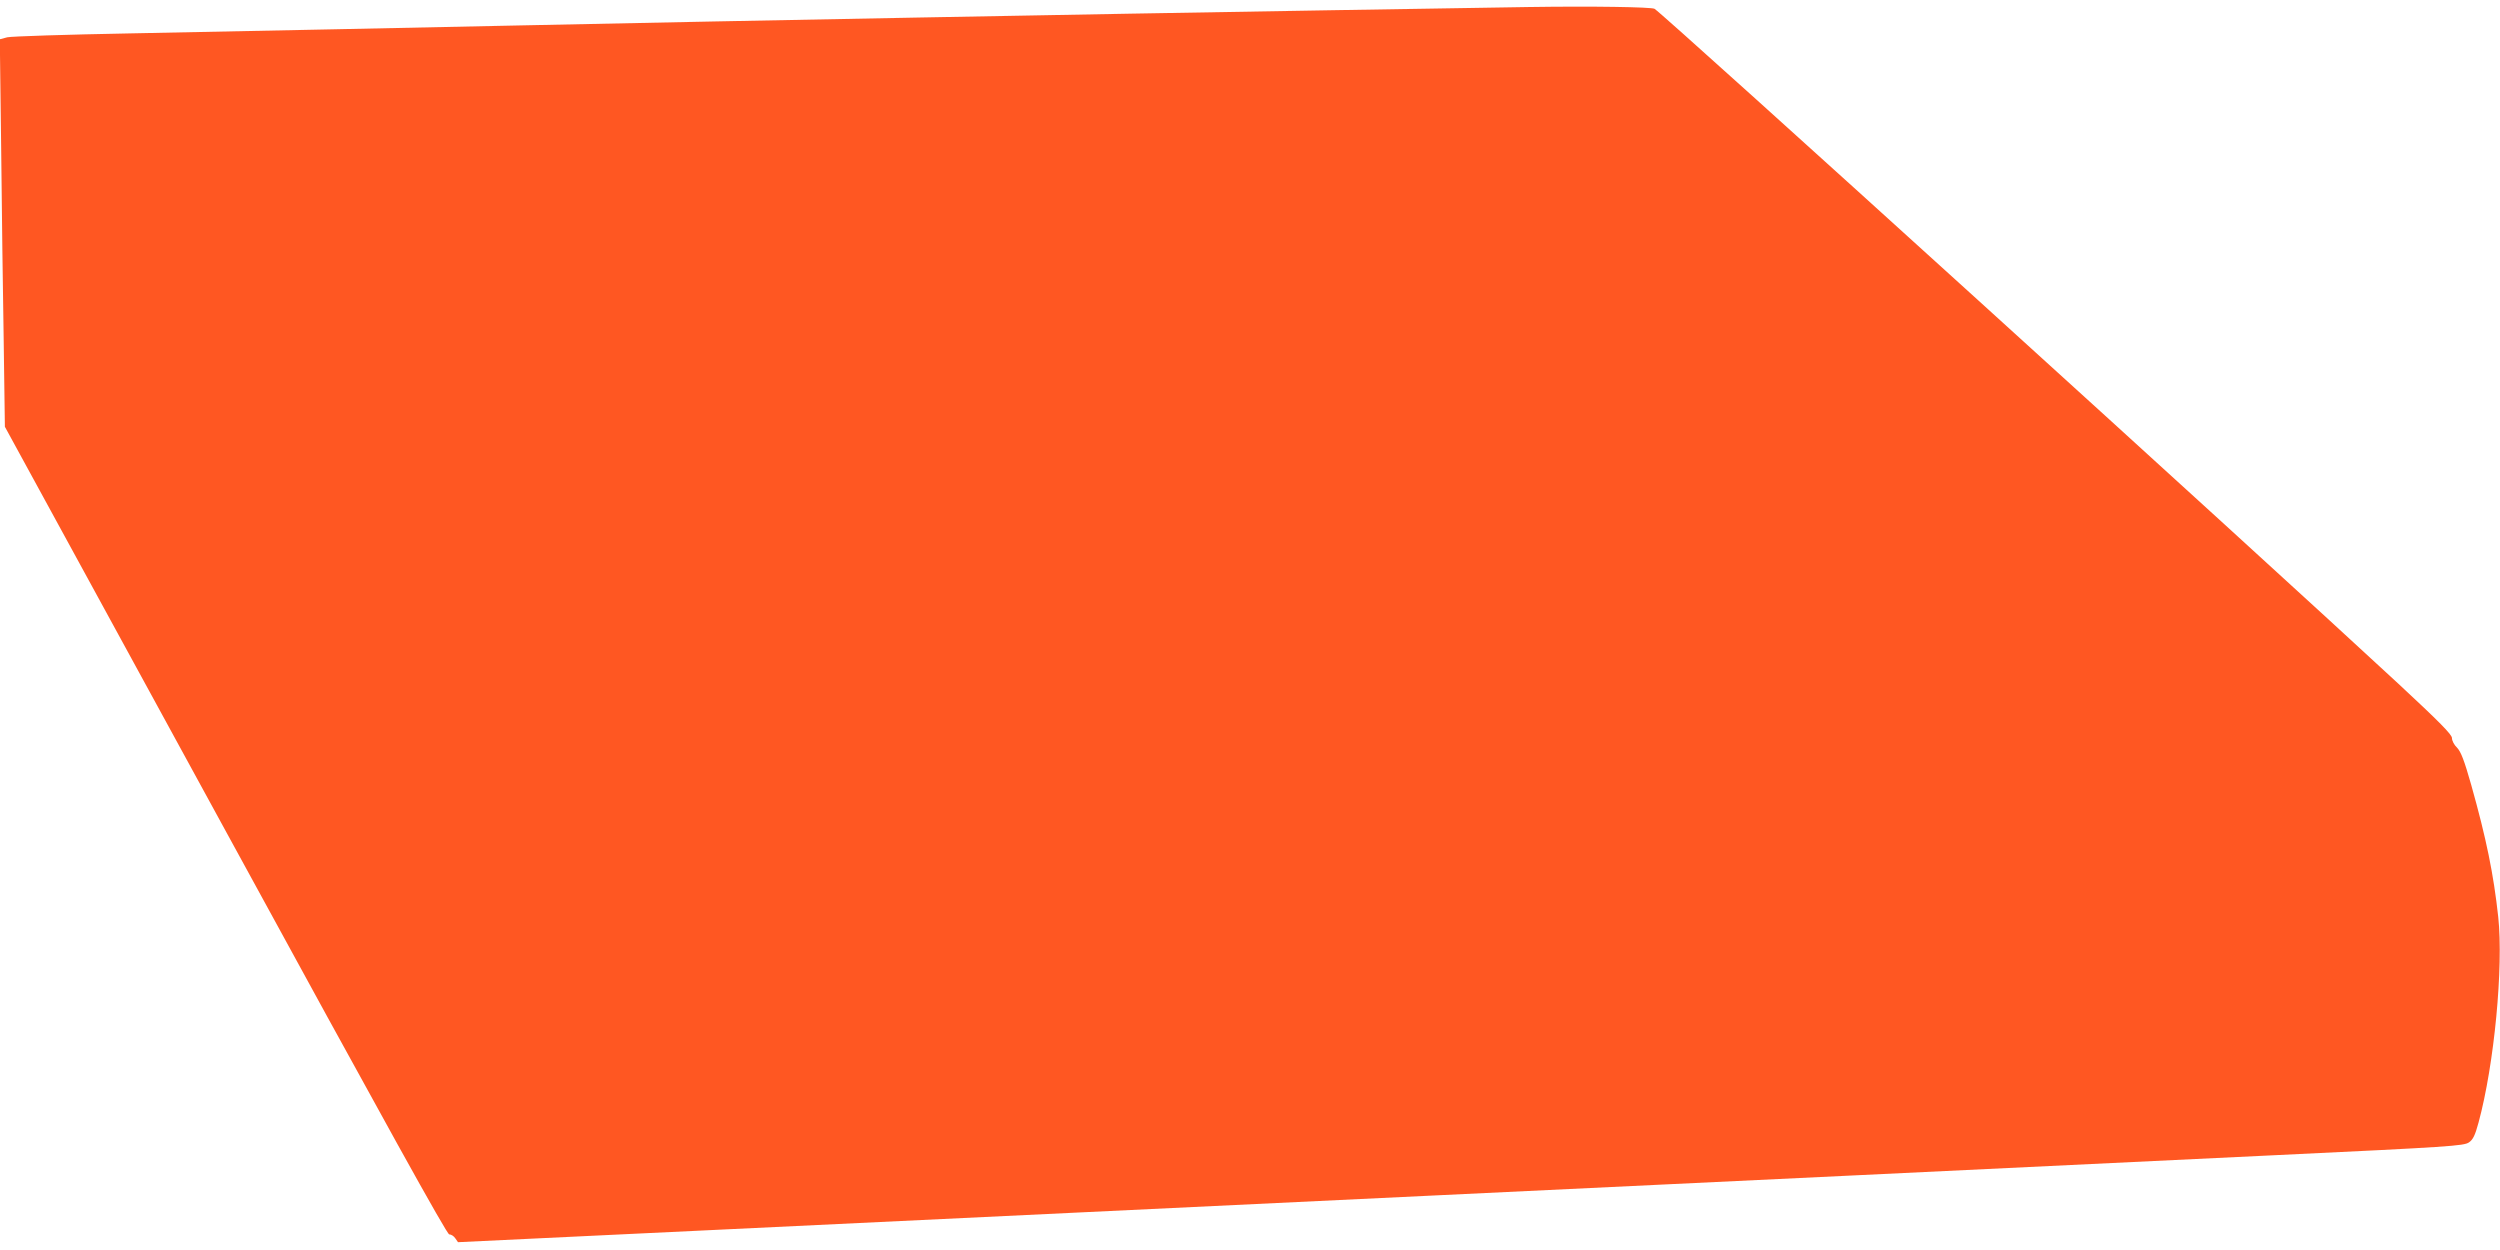
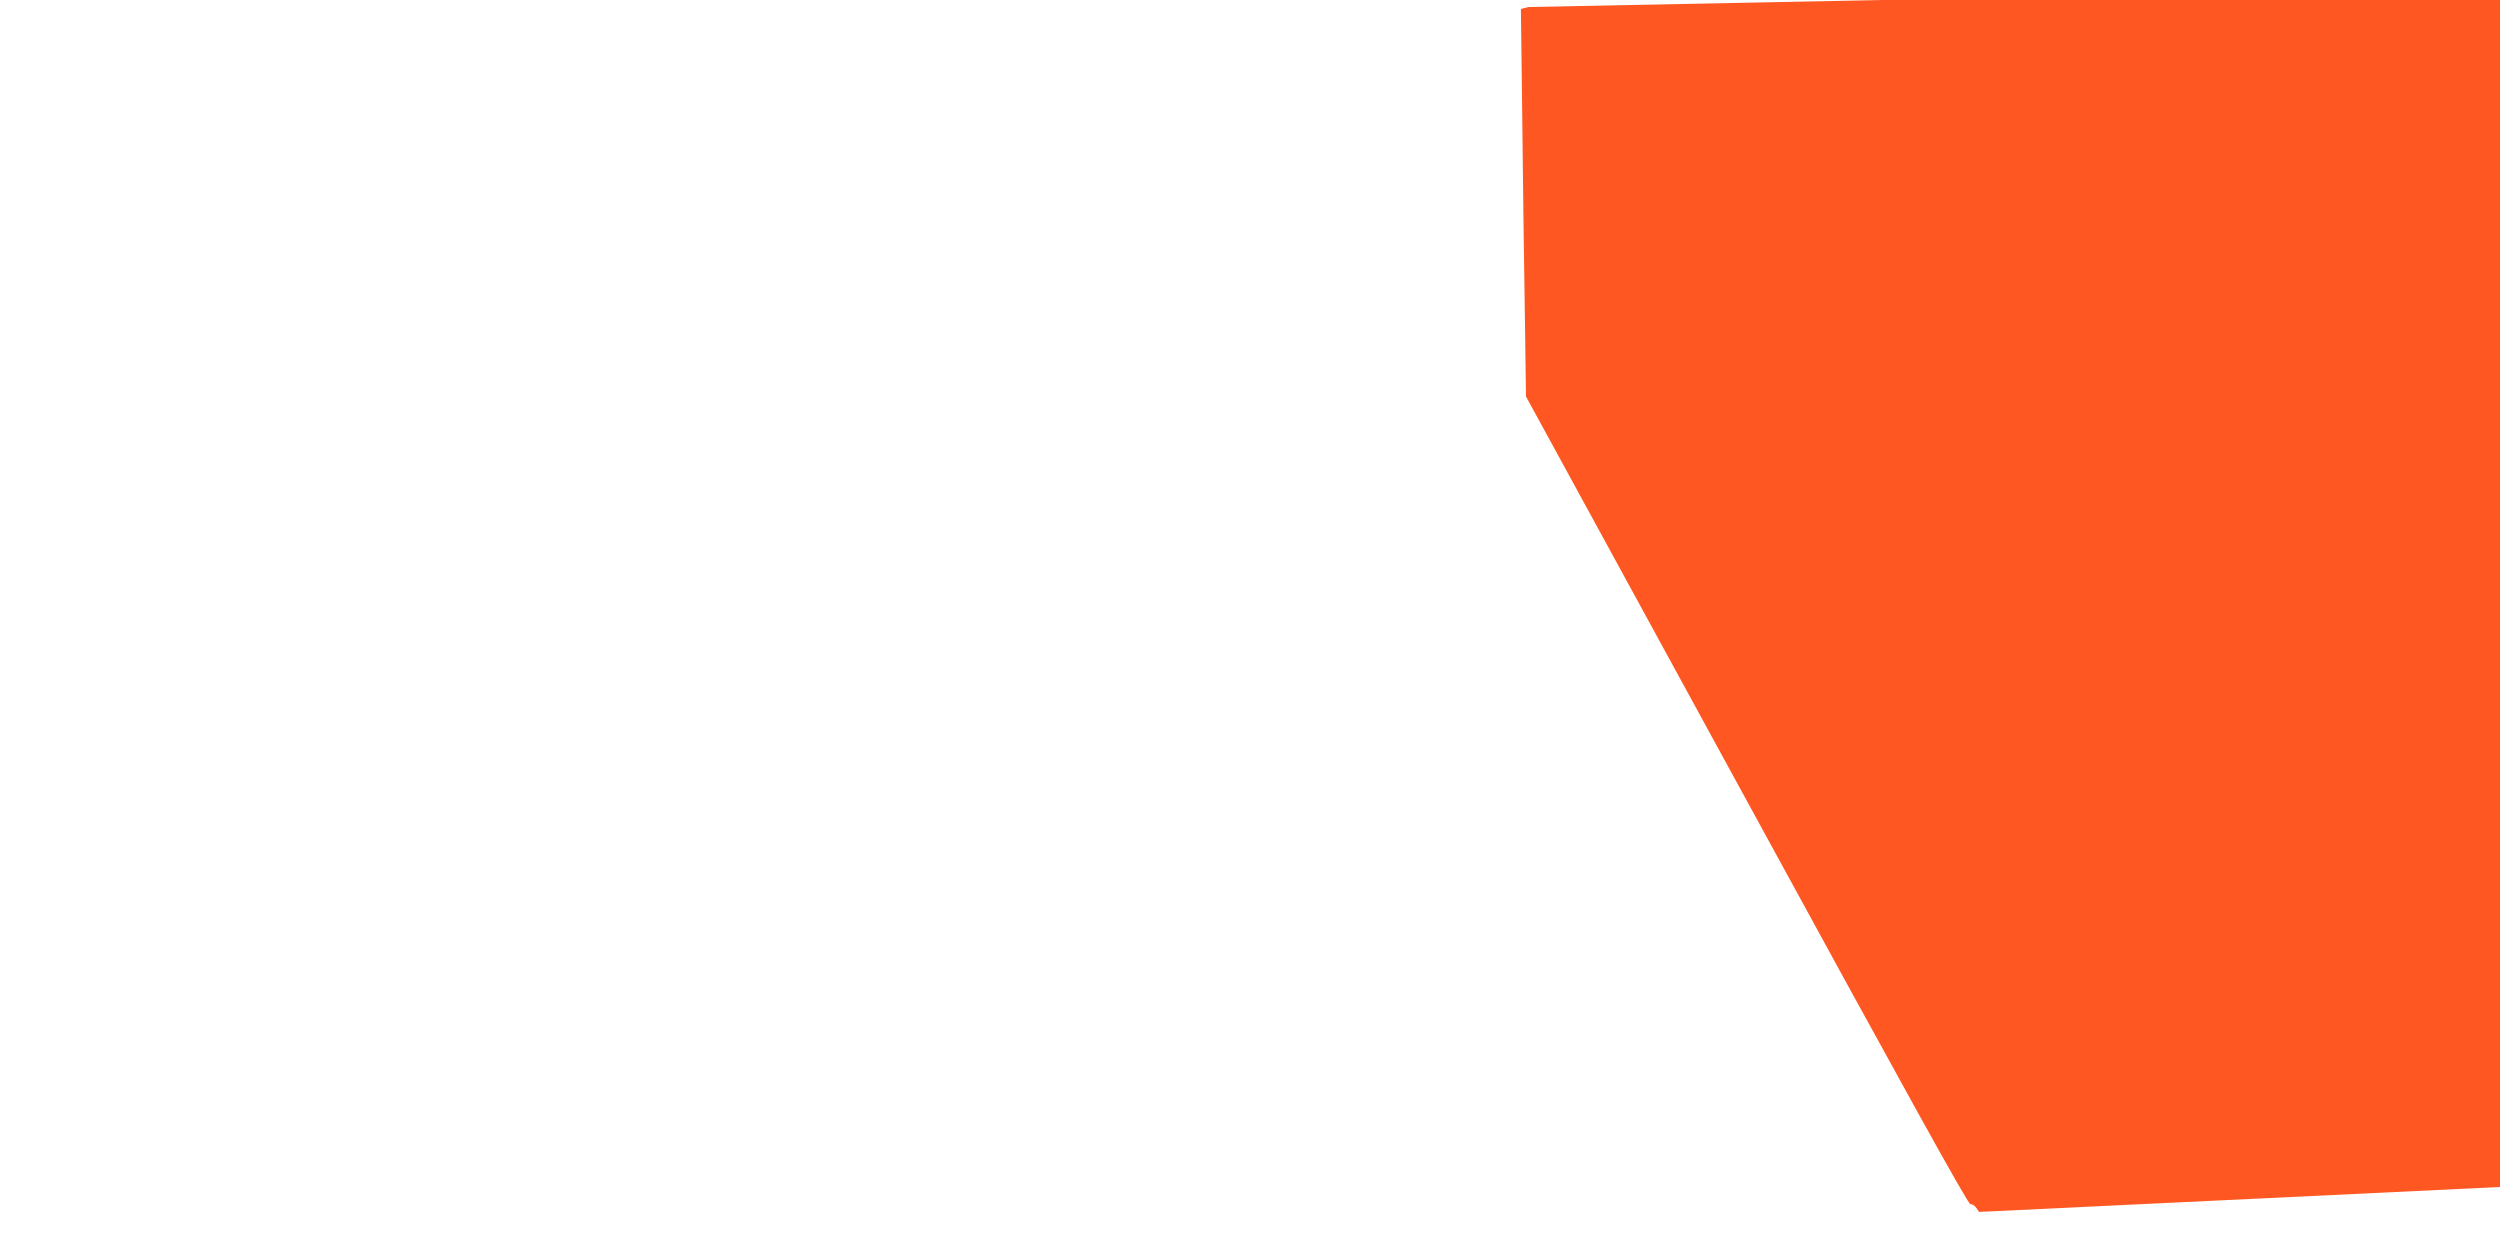
<svg xmlns="http://www.w3.org/2000/svg" version="1.0" width="1280pt" height="640pt" viewBox="0 0 1280 640" preserveAspectRatio="xMidYMid meet">
  <g transform="translate(0,640) scale(0.1,-0.1)" fill="#ff5722" stroke="none">
-     <path d="M7825 6364 c-488 -8 -1561 -25 -2040 -34 -291 -5 -784 -14 -1095 -20 -311 -6 -779 -15 -1040 -20 -261 -5 -702 -14 -980 -20 -278 -6 -710 -15 -960 -20 -250 -5 -720 -14 -1045 -21 -324 -6 -607 -15 -628 -20 l-38 -10 7 -557 c3 -306 9 -753 13 -992 l6 -435 1129 -2067 c823 -1507 1134 -2068 1146 -2068 10 0 24 -9 31 -20 l14 -20 1255 60 c1565 75 2672 128 3760 180 1138 54 3132 150 4300 206 881 42 956 47 981 65 21 14 32 38 49 101 81 298 128 798 101 1053 -24 220 -61 401 -138 675 -36 127 -53 171 -73 192 -15 14 -26 36 -26 49 1 17 -64 83 -274 278 -705 654 -3762 3429 -3809 3456 -17 9 -315 14 -646 9z" />
+     <path d="M7825 6364 l-38 -10 7 -557 c3 -306 9 -753 13 -992 l6 -435 1129 -2067 c823 -1507 1134 -2068 1146 -2068 10 0 24 -9 31 -20 l14 -20 1255 60 c1565 75 2672 128 3760 180 1138 54 3132 150 4300 206 881 42 956 47 981 65 21 14 32 38 49 101 81 298 128 798 101 1053 -24 220 -61 401 -138 675 -36 127 -53 171 -73 192 -15 14 -26 36 -26 49 1 17 -64 83 -274 278 -705 654 -3762 3429 -3809 3456 -17 9 -315 14 -646 9z" />
  </g>
</svg>